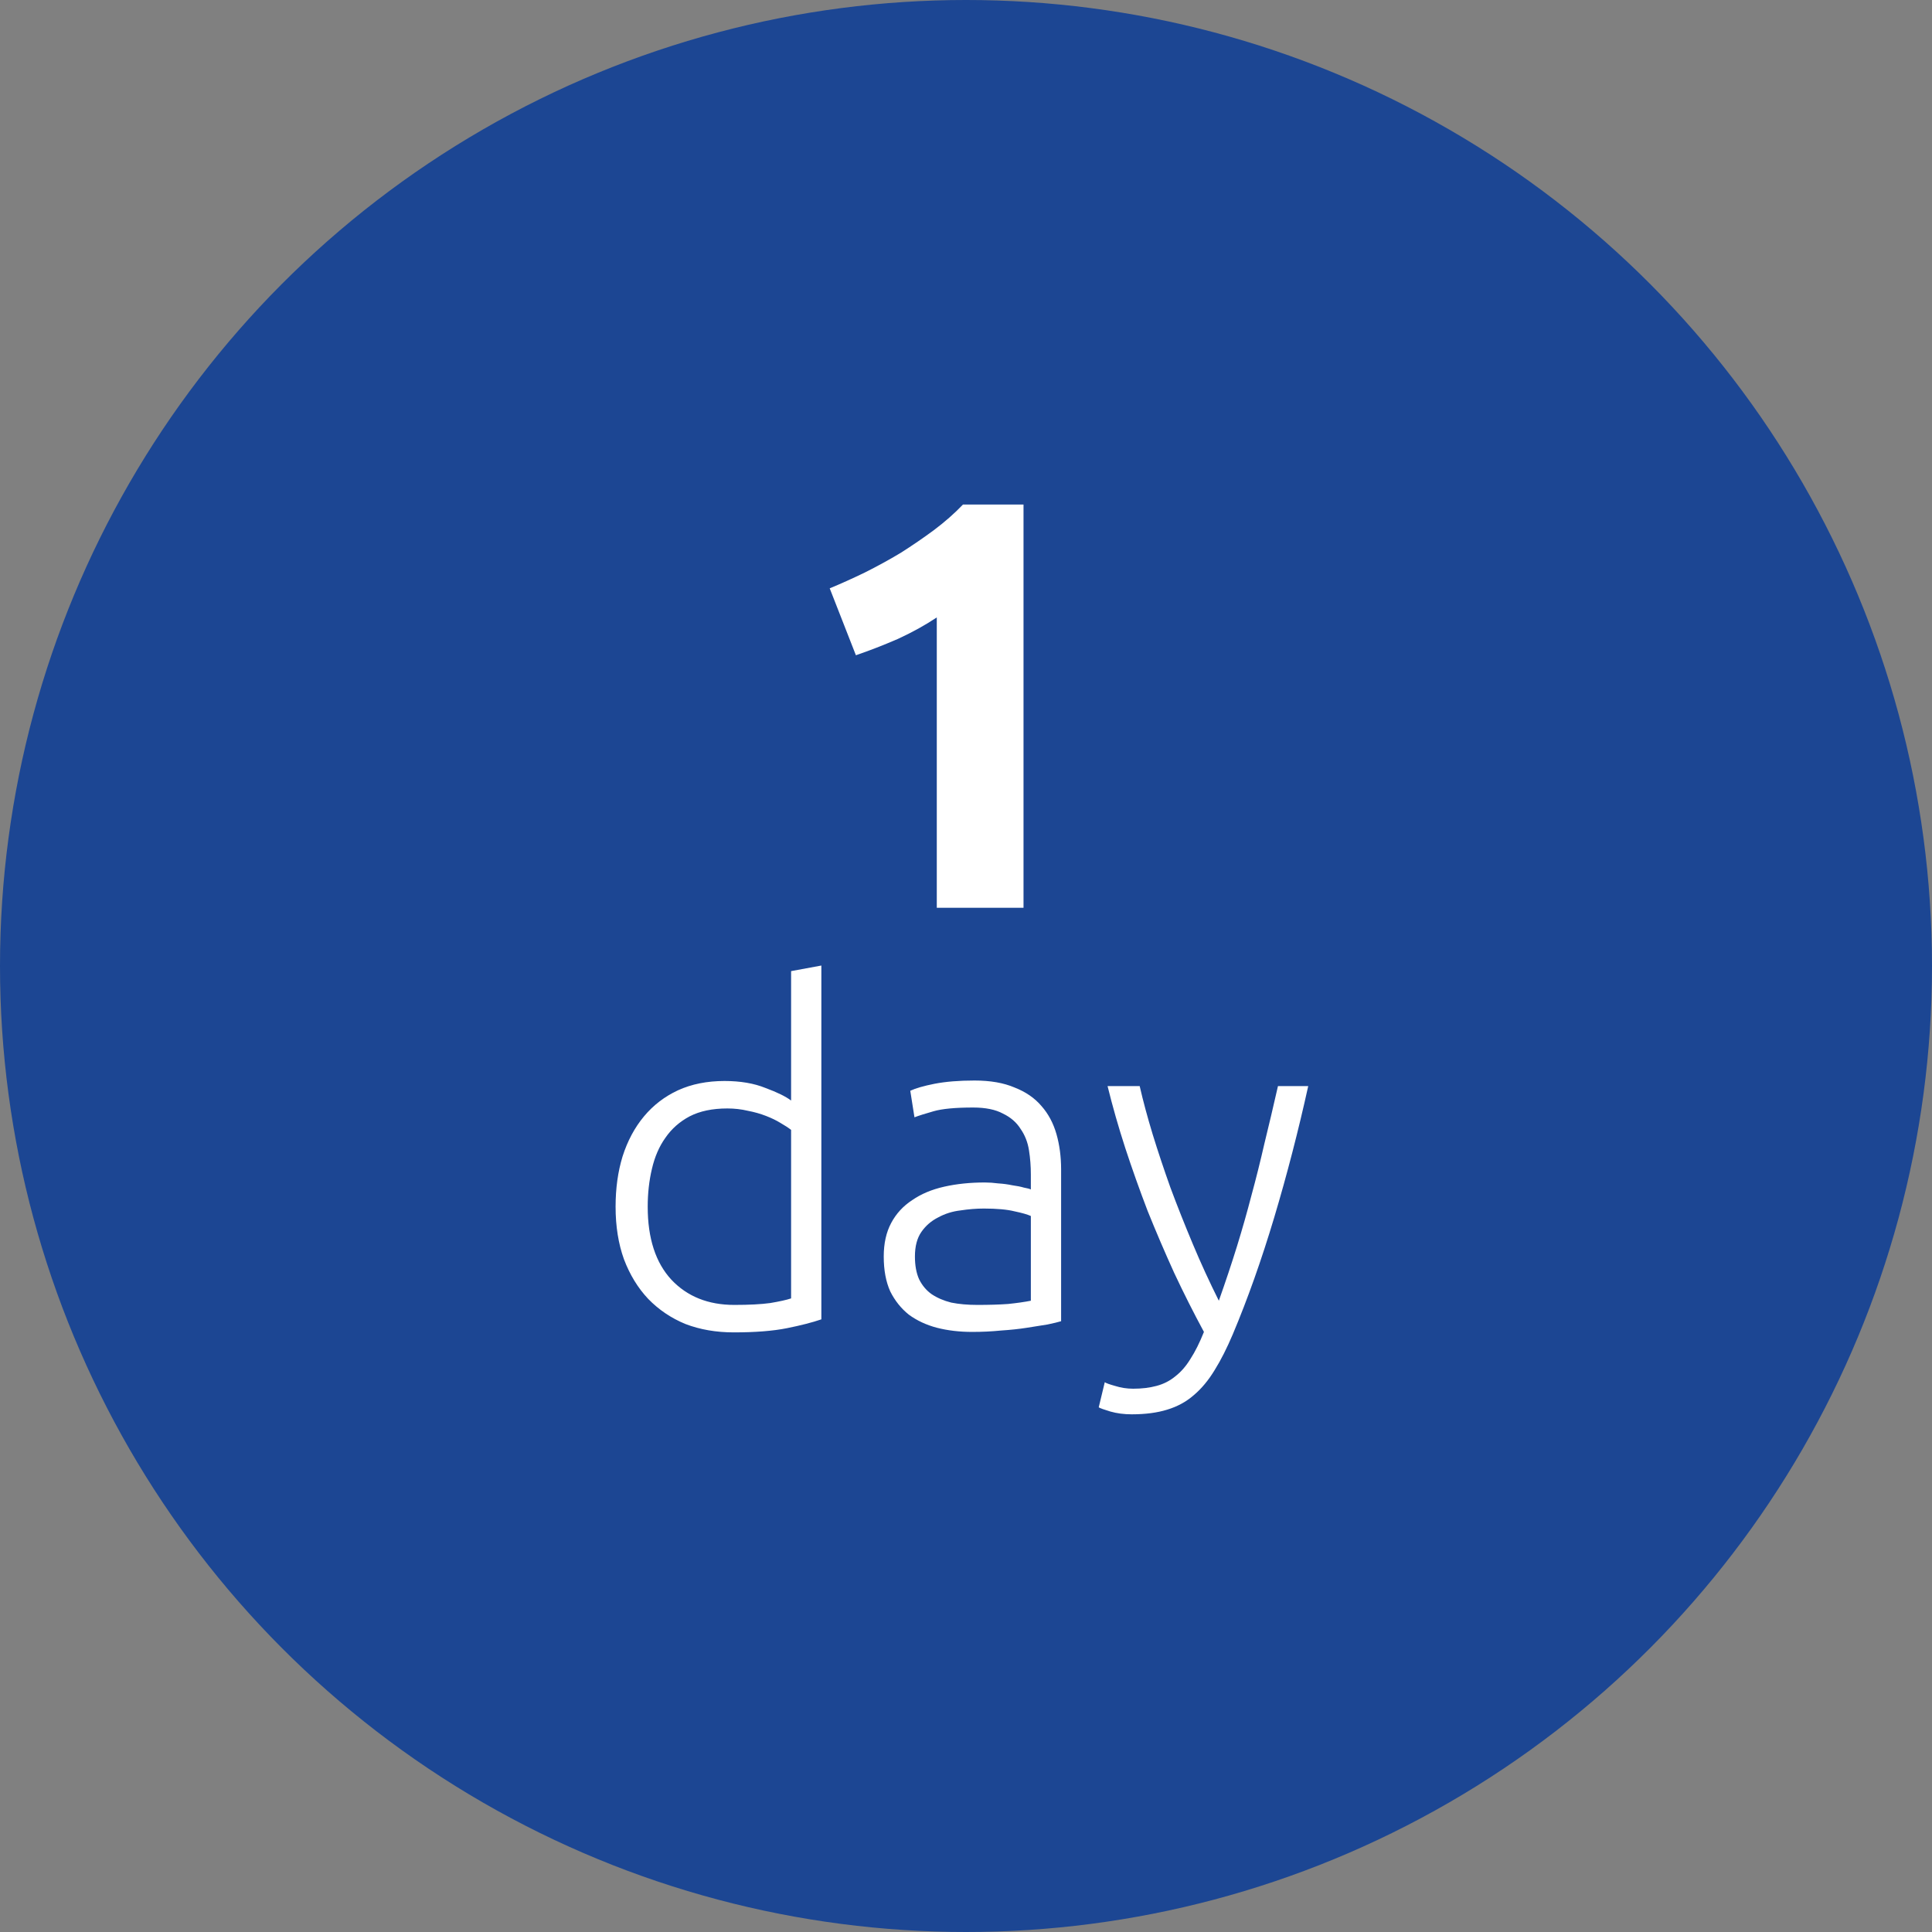
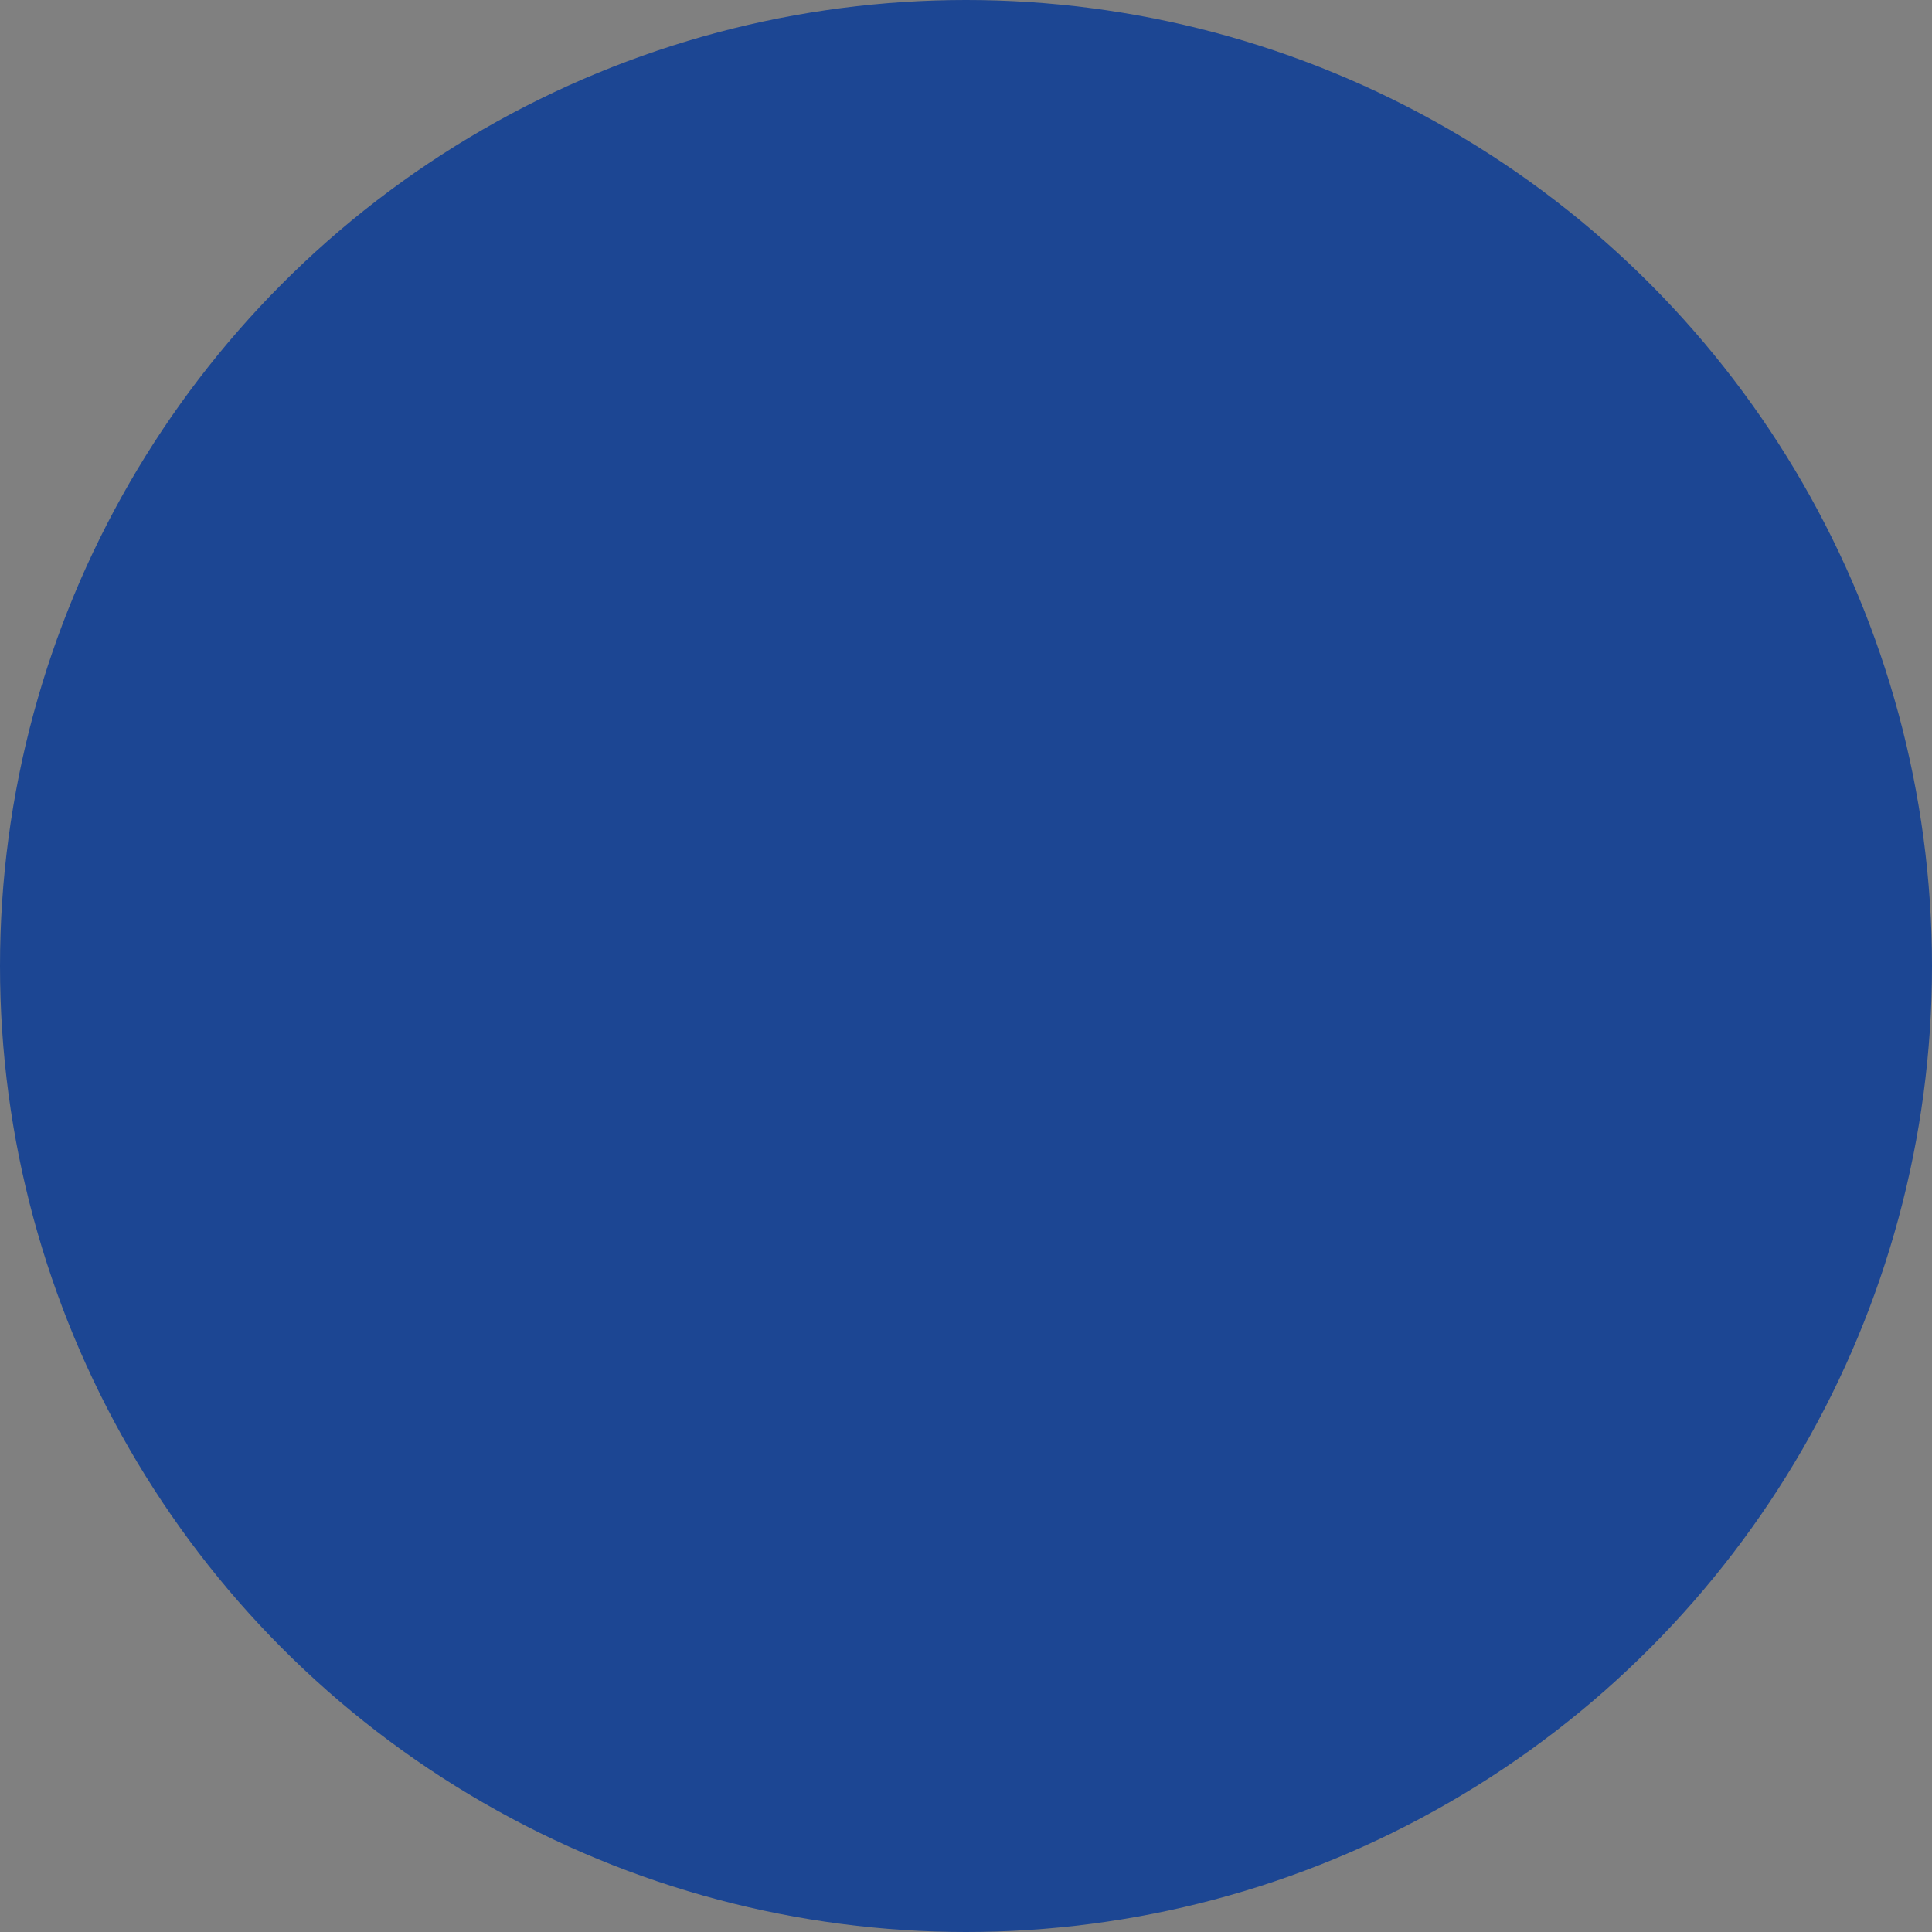
<svg xmlns="http://www.w3.org/2000/svg" width="83" height="83" viewBox="0 0 83 83" fill="none">
  <rect x="0" y="0" width="83" height="83" fill="#808080" stroke="none" />
  <circle cx="41.5" cy="41.5" r="41.5" fill="#1C4693" />
-   <path d="M35.645 25.275C36.129 25.075 36.629 24.85 37.145 24.6C37.679 24.333 38.196 24.05 38.696 23.75C39.196 23.433 39.67 23.108 40.12 22.775C40.587 22.425 41.004 22.058 41.37 21.675H43.971V39H40.245V26.525C39.745 26.858 39.187 27.167 38.571 27.45C37.954 27.717 37.354 27.95 36.77 28.15L35.645 25.275ZM35.286 56.68C34.899 56.813 34.406 56.94 33.806 57.06C33.206 57.18 32.446 57.24 31.526 57.24C30.766 57.24 30.072 57.12 29.446 56.88C28.832 56.627 28.299 56.267 27.846 55.8C27.406 55.333 27.059 54.767 26.806 54.1C26.566 53.433 26.446 52.68 26.446 51.84C26.446 51.053 26.546 50.333 26.746 49.68C26.959 49.013 27.266 48.44 27.666 47.96C28.066 47.48 28.552 47.107 29.126 46.84C29.712 46.573 30.379 46.44 31.126 46.44C31.806 46.44 32.392 46.54 32.886 46.74C33.392 46.927 33.759 47.107 33.986 47.28V41.72L35.286 41.48V56.68ZM33.986 48.54C33.866 48.447 33.712 48.347 33.526 48.24C33.352 48.133 33.146 48.033 32.906 47.94C32.666 47.847 32.406 47.773 32.126 47.72C31.846 47.653 31.552 47.62 31.246 47.62C30.606 47.62 30.066 47.733 29.626 47.96C29.199 48.187 28.852 48.493 28.586 48.88C28.319 49.253 28.126 49.7 28.006 50.22C27.886 50.727 27.826 51.267 27.826 51.84C27.826 53.2 28.166 54.247 28.846 54.98C29.526 55.7 30.426 56.06 31.546 56.06C32.186 56.06 32.699 56.033 33.086 55.98C33.486 55.913 33.786 55.847 33.986 55.78V48.54ZM41.986 56.06C42.492 56.06 42.932 56.047 43.306 56.02C43.693 55.98 44.019 55.933 44.286 55.88V52.24C44.139 52.173 43.906 52.107 43.586 52.04C43.266 51.96 42.826 51.92 42.266 51.92C41.946 51.92 41.612 51.947 41.266 52C40.919 52.04 40.599 52.14 40.306 52.3C40.013 52.447 39.773 52.653 39.586 52.92C39.399 53.187 39.306 53.54 39.306 53.98C39.306 54.367 39.366 54.693 39.486 54.96C39.619 55.227 39.799 55.44 40.026 55.6C40.266 55.76 40.546 55.88 40.866 55.96C41.199 56.027 41.572 56.06 41.986 56.06ZM41.866 46.42C42.546 46.42 43.119 46.52 43.586 46.72C44.066 46.907 44.453 47.173 44.746 47.52C45.039 47.853 45.252 48.253 45.386 48.72C45.519 49.187 45.586 49.693 45.586 50.24V56.76C45.453 56.8 45.259 56.847 45.006 56.9C44.752 56.94 44.459 56.987 44.126 57.04C43.792 57.093 43.419 57.133 43.006 57.16C42.606 57.2 42.193 57.22 41.766 57.22C41.219 57.22 40.712 57.16 40.246 57.04C39.792 56.92 39.392 56.733 39.046 56.48C38.712 56.213 38.446 55.88 38.246 55.48C38.059 55.067 37.966 54.567 37.966 53.98C37.966 53.42 38.072 52.94 38.286 52.54C38.499 52.14 38.799 51.813 39.186 51.56C39.572 51.293 40.032 51.1 40.566 50.98C41.099 50.86 41.679 50.8 42.306 50.8C42.492 50.8 42.686 50.813 42.886 50.84C43.099 50.853 43.299 50.88 43.486 50.92C43.686 50.947 43.852 50.98 43.986 51.02C44.133 51.047 44.233 51.073 44.286 51.1V50.46C44.286 50.1 44.259 49.753 44.206 49.42C44.153 49.073 44.032 48.767 43.846 48.5C43.672 48.22 43.419 48 43.086 47.84C42.766 47.667 42.339 47.58 41.806 47.58C41.046 47.58 40.479 47.633 40.106 47.74C39.733 47.847 39.459 47.933 39.286 48L39.106 46.86C39.333 46.753 39.679 46.653 40.146 46.56C40.626 46.467 41.199 46.42 41.866 46.42ZM51.722 57.22C51.282 56.407 50.855 55.56 50.442 54.68C50.042 53.8 49.662 52.913 49.302 52.02C48.955 51.113 48.635 50.213 48.342 49.32C48.048 48.413 47.795 47.527 47.582 46.66H48.962C49.108 47.3 49.295 47.993 49.522 48.74C49.748 49.473 50.002 50.233 50.282 51.02C50.575 51.807 50.895 52.613 51.242 53.44C51.588 54.267 51.962 55.08 52.362 55.88C52.655 55.053 52.915 54.273 53.142 53.54C53.368 52.807 53.575 52.08 53.762 51.36C53.962 50.627 54.148 49.88 54.322 49.12C54.508 48.36 54.702 47.54 54.902 46.66H56.202C55.775 48.593 55.288 50.473 54.742 52.3C54.195 54.127 53.602 55.8 52.962 57.32C52.708 57.92 52.448 58.433 52.182 58.86C51.915 59.3 51.615 59.66 51.282 59.94C50.962 60.22 50.582 60.427 50.142 60.56C49.715 60.693 49.208 60.76 48.622 60.76C48.288 60.76 47.982 60.72 47.702 60.64C47.435 60.56 47.268 60.5 47.202 60.46L47.462 59.38C47.515 59.42 47.662 59.473 47.902 59.54C48.155 59.62 48.415 59.66 48.682 59.66C49.055 59.66 49.388 59.62 49.682 59.54C49.988 59.46 50.262 59.32 50.502 59.12C50.742 58.933 50.955 58.687 51.142 58.38C51.342 58.073 51.535 57.687 51.722 57.22Z" fill="white" />
</svg>